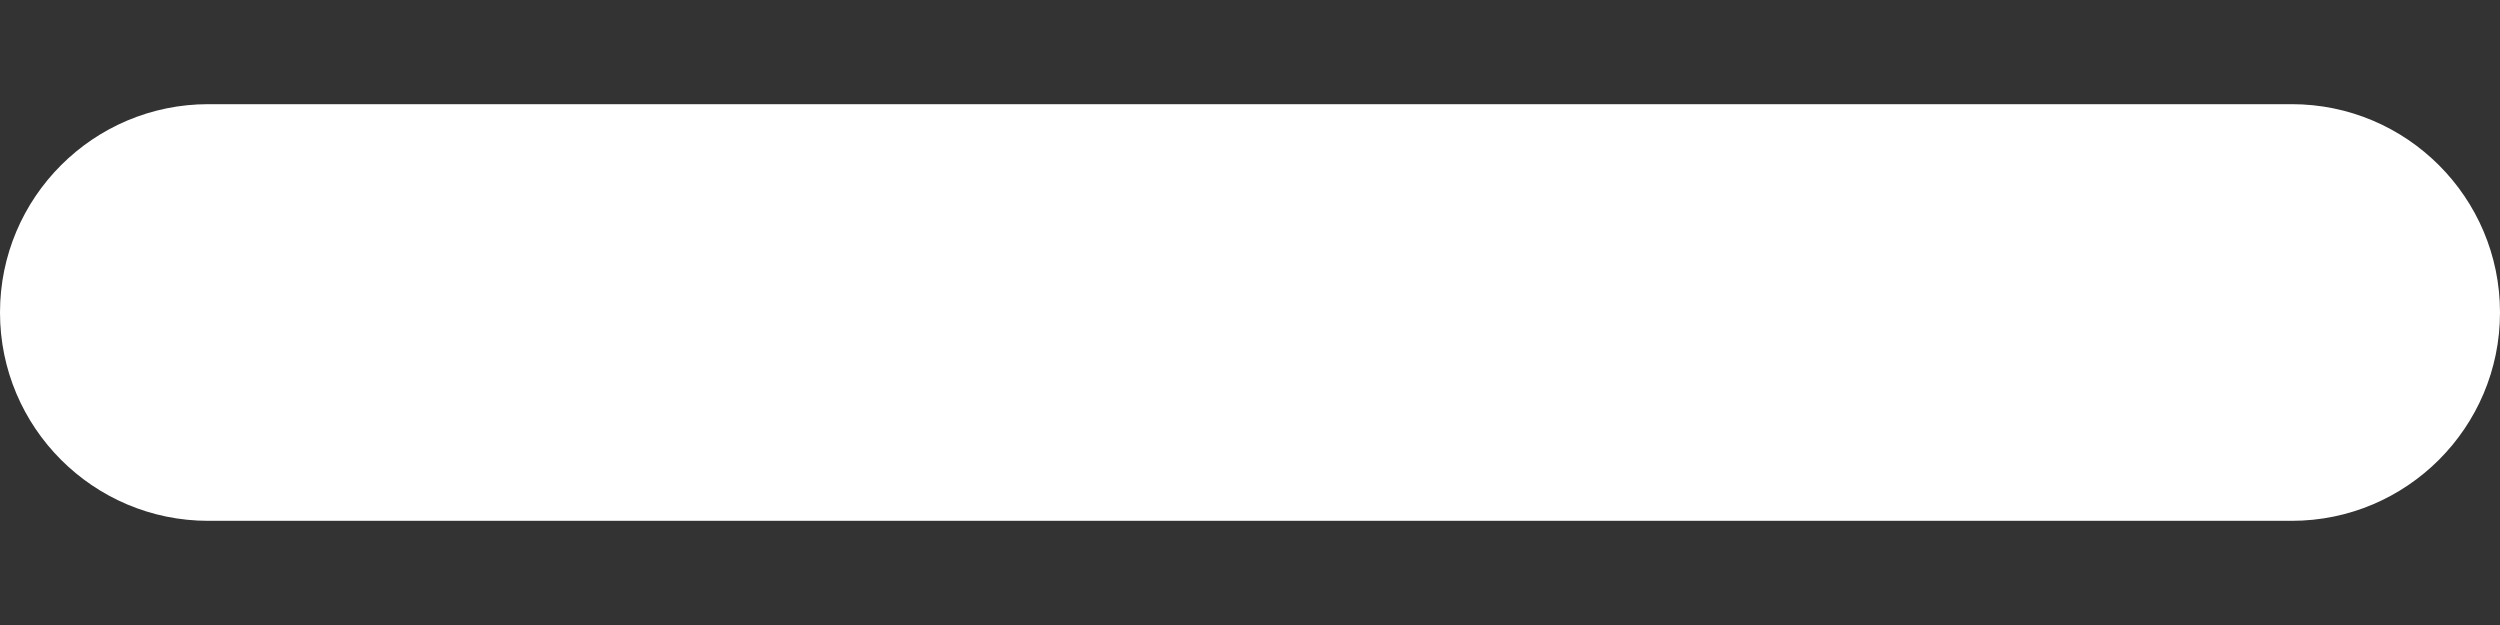
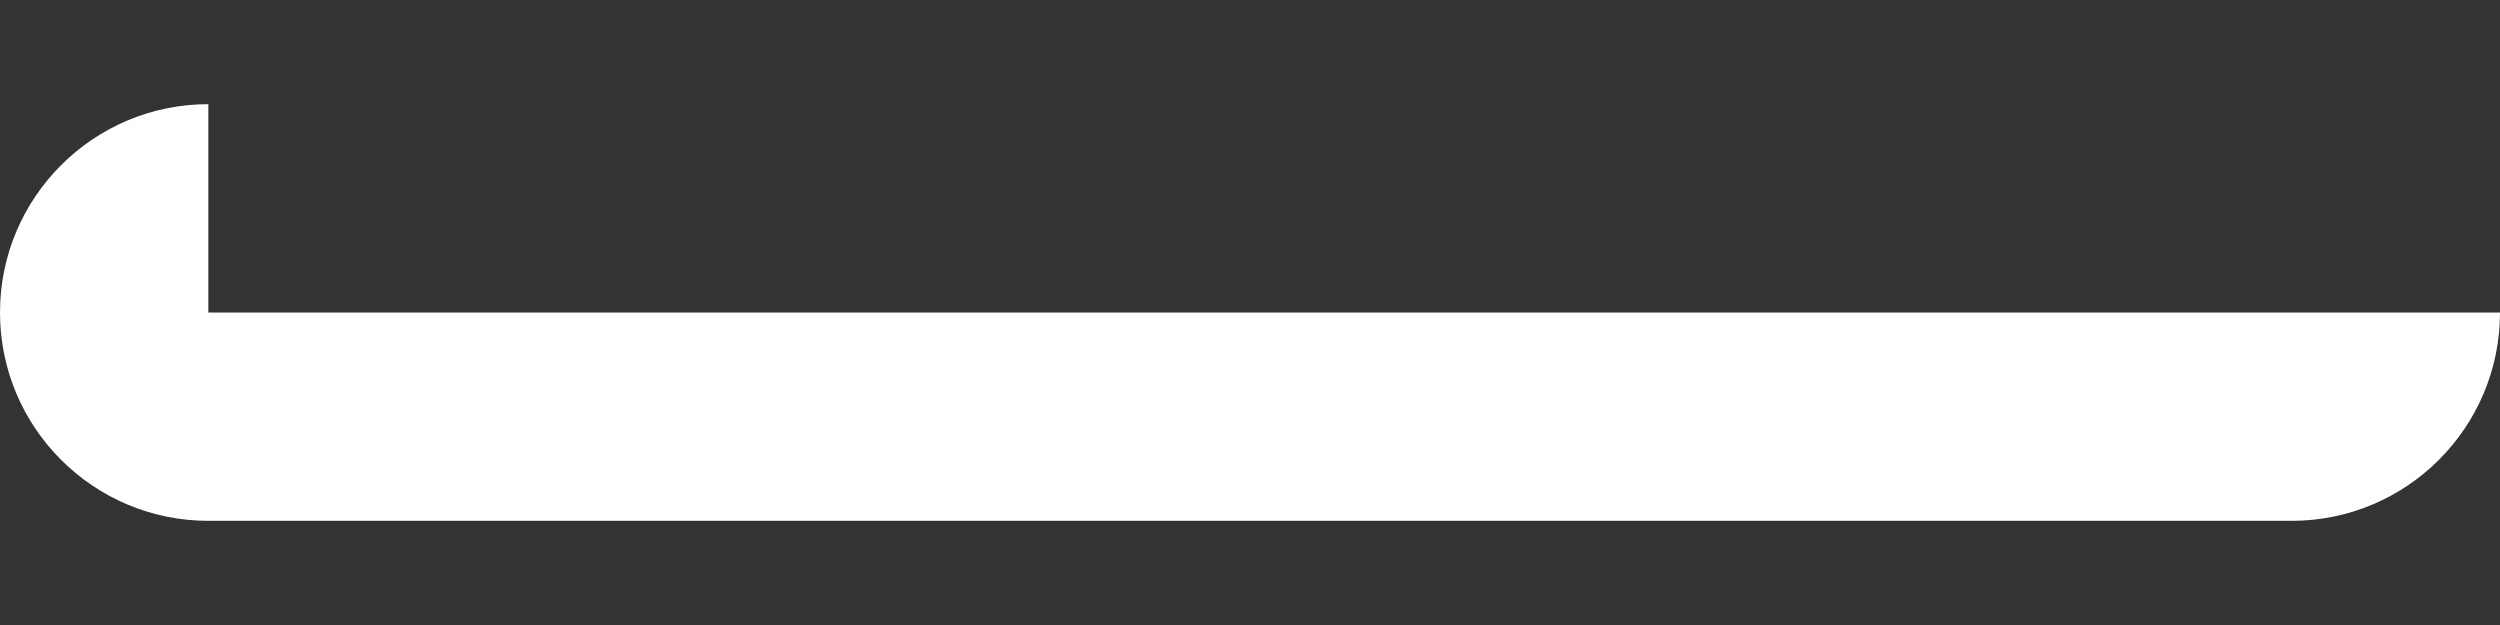
<svg xmlns="http://www.w3.org/2000/svg" width="12" height="3" viewBox="0 0 12 3" fill="none">
  <rect x="0" y="0" width="12" height="3" fill="#333333" stroke="none" />
-   <path d="M1 0.5C0.448 0.5 0 0.948 0 1.5C0 2.052 0.448 2.5 1 2.5L11 2.5C11.552 2.5 12 2.052 12 1.5C12 0.948 11.552 0.5 11 0.5H1Z" fill="white" />
+   <path d="M1 0.5C0.448 0.5 0 0.948 0 1.5C0 2.052 0.448 2.5 1 2.5L11 2.5C11.552 2.5 12 2.052 12 1.5H1Z" fill="white" />
</svg>